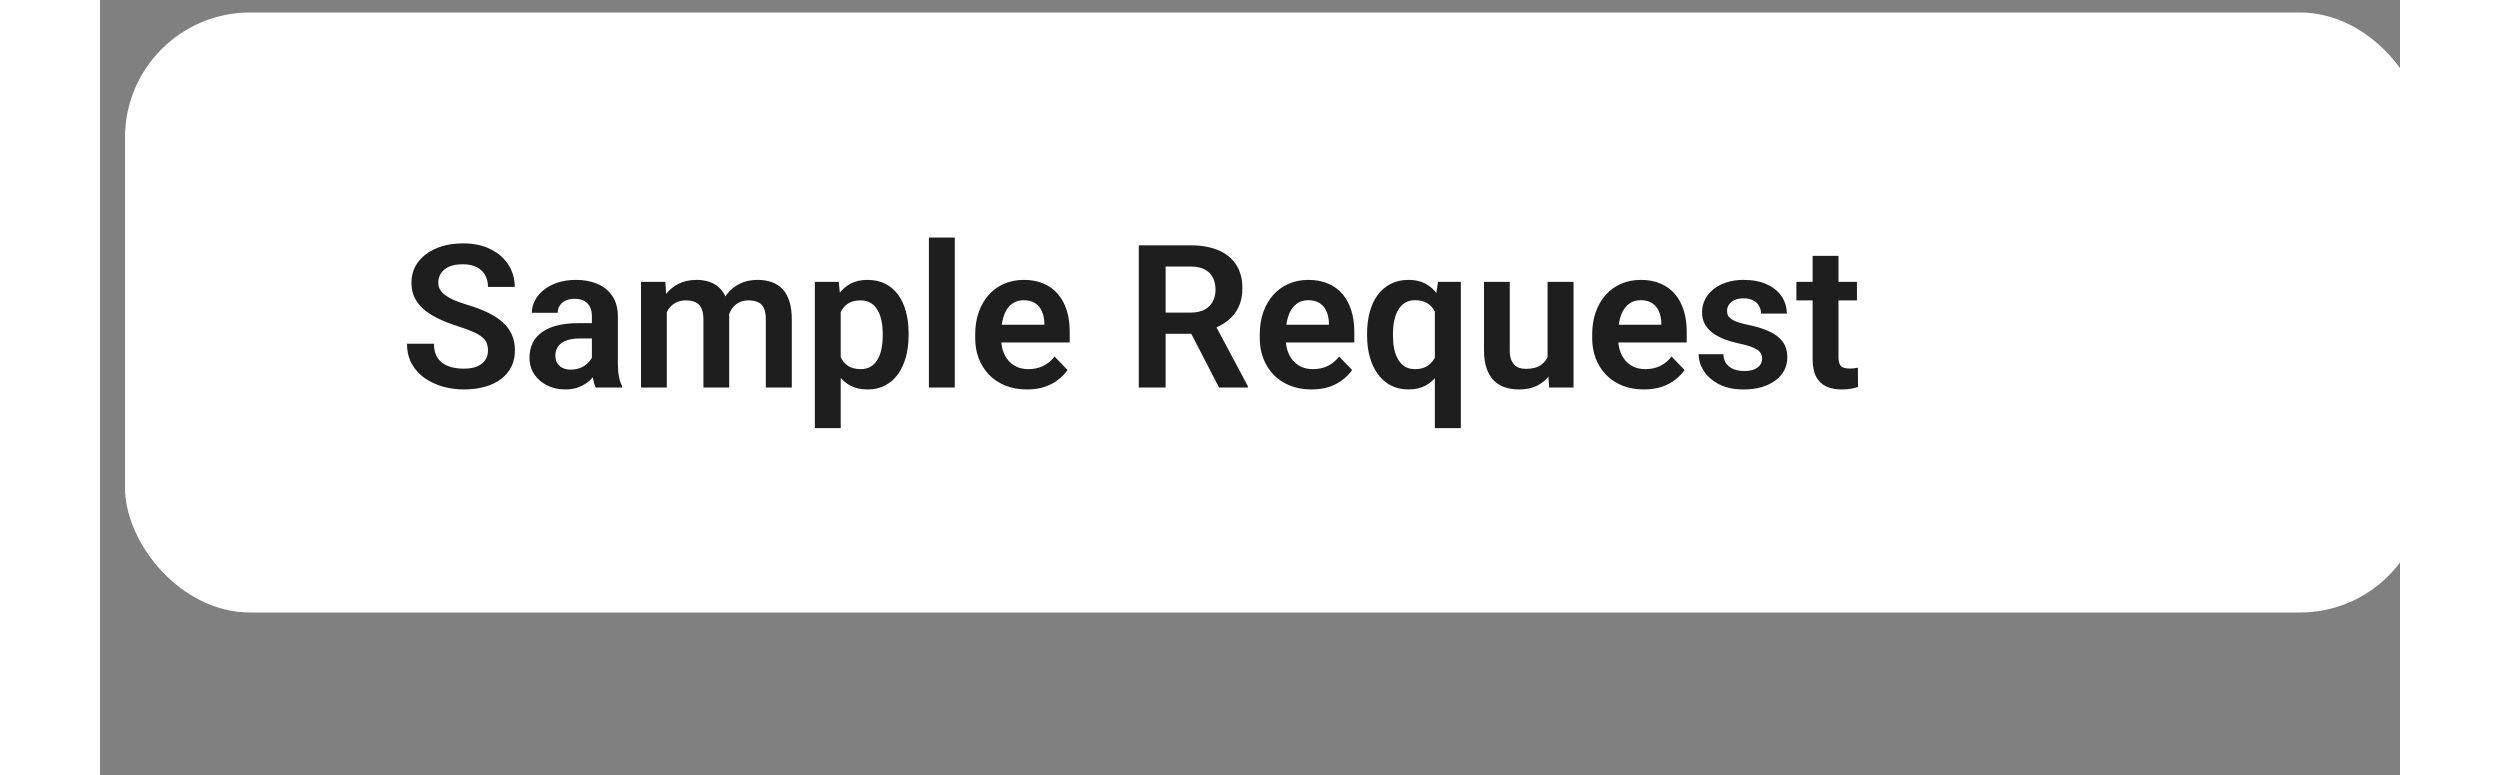
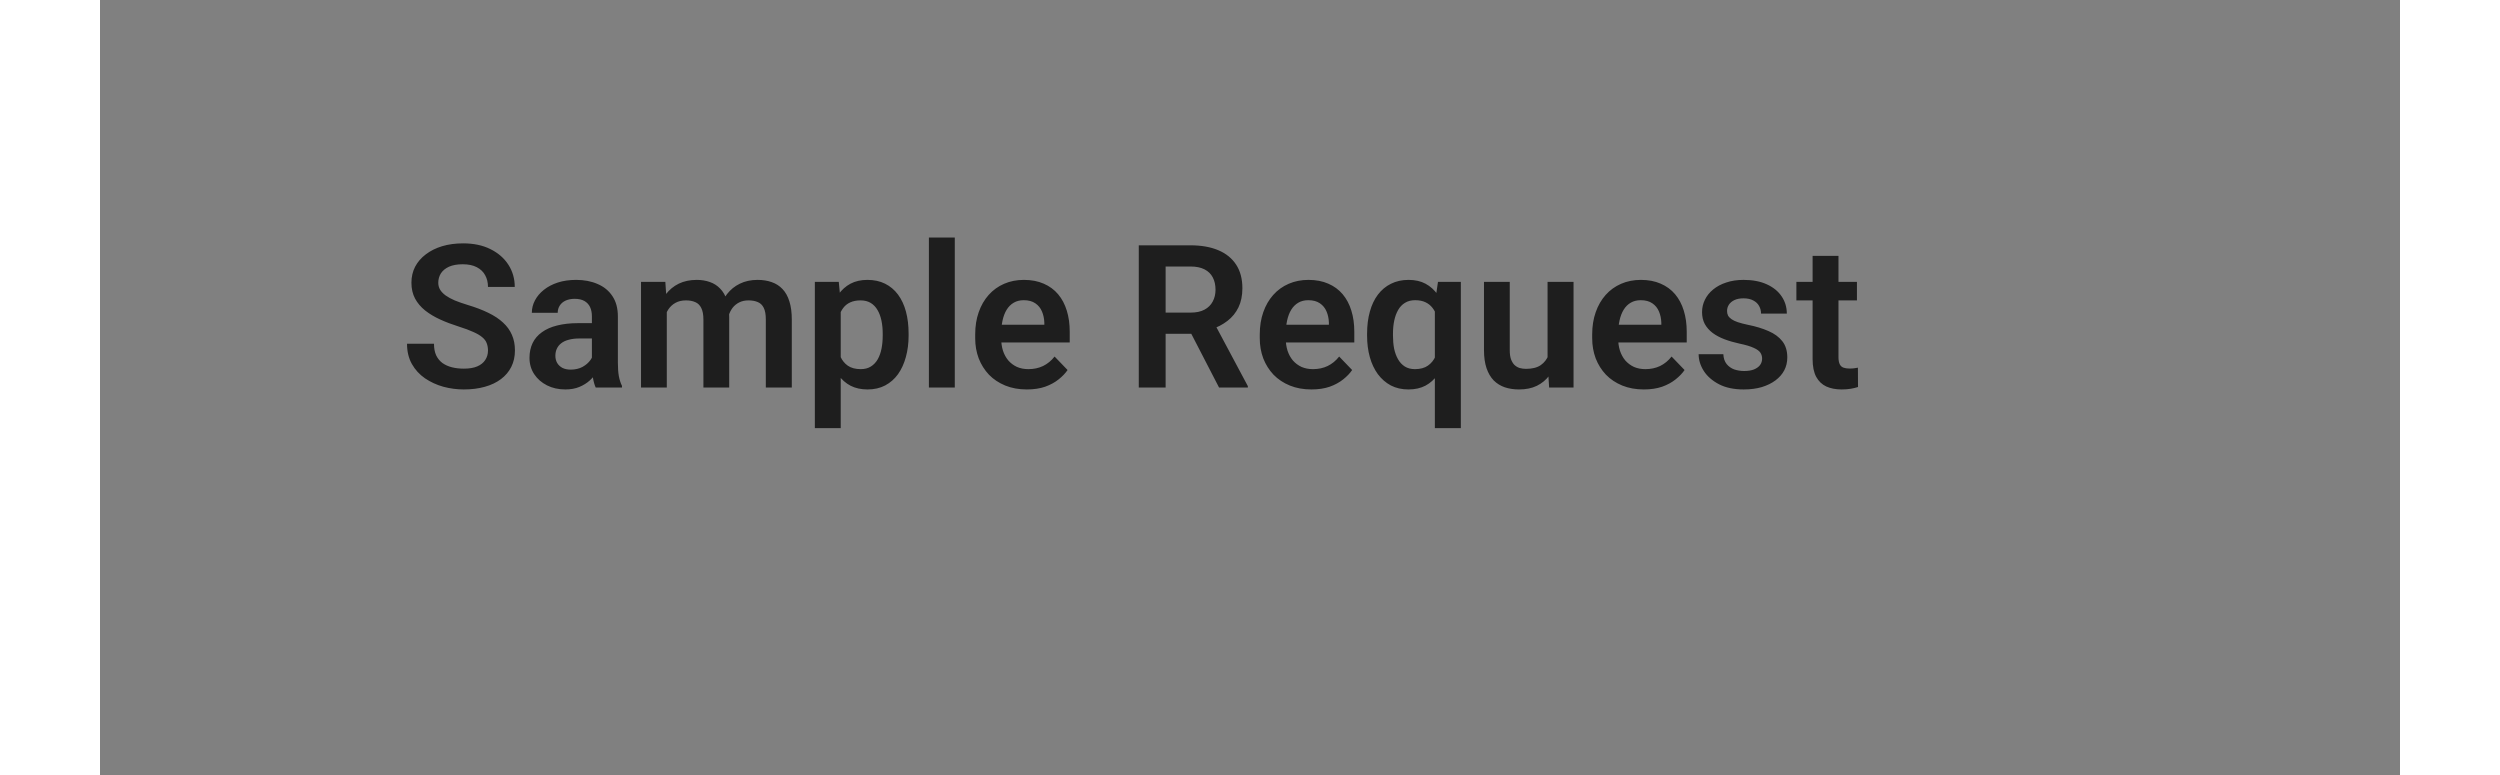
<svg xmlns="http://www.w3.org/2000/svg" width="200" height="62" viewBox="0 0 184 62" fill="none">
  <rect x="0" y="0" width="184" height="62" fill="#808080" stroke="none" />
  <style>
.paint1 {
	
	animation: glowing 1500ms infinite;
	
}

@keyframes glowing {
  0% {
    fill: #fce3beff;
        filter: drop-shadow(0px 2px 5px #ffffffff);
  }
  50% {
    fill: #ffece9ff;;
        filter: drop-shadow(0px 2px 5px #ffdaa2ff);
  }
  100% {
    fill: #ffdeadff;
        filter: drop-shadow(0px 2px 5px #ffb5aaff);
  }
}

</style>
-   <rect class="paint1" x="2" y="1" width="184" height="48" rx="10" fill="#ffffffff" />
  <path d="M31.039 28.047C31.039 27.828 31.005 27.633 30.938 27.461C30.875 27.284 30.758 27.125 30.586 26.984C30.419 26.838 30.182 26.698 29.875 26.562C29.573 26.422 29.182 26.276 28.703 26.125C28.172 25.958 27.677 25.771 27.219 25.562C26.76 25.354 26.357 25.112 26.008 24.836C25.664 24.56 25.396 24.242 25.203 23.883C25.01 23.518 24.914 23.096 24.914 22.617C24.914 22.148 25.013 21.721 25.211 21.336C25.414 20.951 25.701 20.62 26.07 20.344C26.44 20.062 26.875 19.846 27.375 19.695C27.88 19.544 28.438 19.469 29.047 19.469C29.891 19.469 30.62 19.622 31.234 19.93C31.854 20.237 32.333 20.654 32.672 21.18C33.01 21.706 33.18 22.297 33.18 22.953H31.039C31.039 22.599 30.963 22.287 30.812 22.016C30.667 21.745 30.443 21.531 30.141 21.375C29.844 21.219 29.469 21.141 29.016 21.141C28.578 21.141 28.213 21.206 27.922 21.336C27.635 21.466 27.419 21.643 27.273 21.867C27.133 22.091 27.062 22.341 27.062 22.617C27.062 22.826 27.112 23.013 27.211 23.18C27.31 23.341 27.458 23.495 27.656 23.641C27.854 23.781 28.099 23.914 28.391 24.039C28.688 24.159 29.031 24.279 29.422 24.398C30.047 24.586 30.594 24.794 31.062 25.023C31.537 25.253 31.93 25.513 32.242 25.805C32.56 26.096 32.797 26.424 32.953 26.789C33.115 27.154 33.195 27.568 33.195 28.031C33.195 28.521 33.099 28.958 32.906 29.344C32.714 29.729 32.438 30.057 32.078 30.328C31.719 30.599 31.287 30.805 30.781 30.945C30.281 31.086 29.721 31.156 29.102 31.156C28.549 31.156 28.003 31.083 27.461 30.938C26.924 30.787 26.438 30.562 26 30.266C25.562 29.963 25.213 29.583 24.953 29.125C24.693 28.662 24.562 28.12 24.562 27.5H26.719C26.719 27.859 26.776 28.167 26.891 28.422C27.01 28.672 27.177 28.878 27.391 29.039C27.609 29.195 27.865 29.31 28.156 29.383C28.448 29.456 28.763 29.492 29.102 29.492C29.539 29.492 29.898 29.432 30.18 29.312C30.466 29.188 30.68 29.016 30.82 28.797C30.966 28.578 31.039 28.328 31.039 28.047ZM39.352 29.203V25.305C39.352 25.018 39.302 24.771 39.203 24.562C39.104 24.354 38.953 24.193 38.75 24.078C38.547 23.963 38.289 23.906 37.977 23.906C37.7 23.906 37.458 23.953 37.25 24.047C37.047 24.141 36.891 24.273 36.781 24.445C36.672 24.612 36.617 24.805 36.617 25.023H34.547C34.547 24.674 34.63 24.344 34.797 24.031C34.964 23.713 35.2 23.432 35.508 23.188C35.82 22.938 36.193 22.742 36.625 22.602C37.062 22.461 37.552 22.391 38.094 22.391C38.734 22.391 39.305 22.5 39.805 22.719C40.31 22.932 40.706 23.255 40.992 23.688C41.284 24.12 41.43 24.664 41.43 25.32V29.008C41.43 29.43 41.456 29.792 41.508 30.094C41.565 30.391 41.648 30.648 41.758 30.867V31H39.656C39.557 30.787 39.482 30.516 39.43 30.188C39.378 29.854 39.352 29.526 39.352 29.203ZM39.641 25.852L39.656 27.078H38.352C38.029 27.078 37.745 27.112 37.5 27.18C37.255 27.242 37.055 27.336 36.898 27.461C36.742 27.581 36.625 27.727 36.547 27.898C36.469 28.065 36.43 28.255 36.43 28.469C36.43 28.677 36.477 28.865 36.57 29.031C36.669 29.198 36.81 29.331 36.992 29.43C37.18 29.523 37.398 29.57 37.648 29.57C38.013 29.57 38.331 29.497 38.602 29.352C38.872 29.201 39.083 29.018 39.234 28.805C39.385 28.591 39.466 28.388 39.477 28.195L40.07 29.086C39.997 29.299 39.888 29.526 39.742 29.766C39.596 30.005 39.409 30.229 39.18 30.438C38.95 30.646 38.675 30.818 38.352 30.953C38.029 31.088 37.654 31.156 37.227 31.156C36.68 31.156 36.19 31.047 35.758 30.828C35.325 30.609 34.984 30.31 34.734 29.93C34.484 29.549 34.359 29.117 34.359 28.633C34.359 28.185 34.443 27.789 34.609 27.445C34.776 27.102 35.023 26.812 35.352 26.578C35.68 26.338 36.086 26.159 36.57 26.039C37.06 25.914 37.62 25.852 38.25 25.852H39.641ZM45.344 24.281V31H43.281V22.547H45.227L45.344 24.281ZM45.039 26.469H44.406C44.406 25.88 44.477 25.338 44.617 24.844C44.763 24.349 44.977 23.919 45.258 23.555C45.539 23.185 45.885 22.898 46.297 22.695C46.714 22.492 47.195 22.391 47.742 22.391C48.122 22.391 48.471 22.448 48.789 22.562C49.107 22.672 49.38 22.846 49.609 23.086C49.844 23.32 50.023 23.628 50.148 24.008C50.273 24.383 50.336 24.833 50.336 25.359V31H48.273V25.57C48.273 25.174 48.216 24.865 48.102 24.641C47.992 24.417 47.833 24.26 47.625 24.172C47.417 24.078 47.167 24.031 46.875 24.031C46.552 24.031 46.273 24.096 46.039 24.227C45.81 24.352 45.62 24.526 45.469 24.75C45.323 24.974 45.214 25.232 45.141 25.523C45.073 25.815 45.039 26.13 45.039 26.469ZM50.18 26.086L49.328 26.242C49.333 25.711 49.406 25.213 49.547 24.75C49.688 24.281 49.893 23.872 50.164 23.523C50.44 23.169 50.781 22.893 51.188 22.695C51.599 22.492 52.073 22.391 52.609 22.391C53.026 22.391 53.401 22.451 53.734 22.57C54.073 22.685 54.362 22.87 54.602 23.125C54.841 23.375 55.023 23.701 55.148 24.102C55.279 24.503 55.344 24.992 55.344 25.57V31H53.266V25.562C53.266 25.151 53.208 24.836 53.094 24.617C52.984 24.398 52.825 24.247 52.617 24.164C52.409 24.076 52.164 24.031 51.883 24.031C51.596 24.031 51.346 24.086 51.133 24.195C50.925 24.299 50.747 24.445 50.602 24.633C50.461 24.82 50.354 25.039 50.281 25.289C50.214 25.534 50.18 25.799 50.18 26.086ZM59.258 24.172V34.25H57.188V22.547H59.102L59.258 24.172ZM64.688 26.688V26.852C64.688 27.466 64.615 28.037 64.469 28.562C64.328 29.083 64.12 29.539 63.844 29.93C63.568 30.315 63.224 30.617 62.812 30.836C62.406 31.049 61.938 31.156 61.406 31.156C60.885 31.156 60.432 31.057 60.047 30.859C59.661 30.656 59.336 30.37 59.07 30C58.805 29.63 58.591 29.201 58.43 28.711C58.273 28.216 58.156 27.677 58.078 27.094V26.57C58.156 25.951 58.273 25.388 58.43 24.883C58.591 24.372 58.805 23.932 59.07 23.562C59.336 23.188 59.659 22.898 60.039 22.695C60.425 22.492 60.875 22.391 61.391 22.391C61.927 22.391 62.398 22.492 62.805 22.695C63.216 22.898 63.562 23.19 63.844 23.57C64.125 23.951 64.336 24.404 64.477 24.93C64.617 25.456 64.688 26.042 64.688 26.688ZM62.617 26.852V26.688C62.617 26.312 62.583 25.966 62.516 25.648C62.448 25.326 62.344 25.044 62.203 24.805C62.062 24.56 61.88 24.37 61.656 24.234C61.432 24.099 61.161 24.031 60.844 24.031C60.526 24.031 60.253 24.083 60.023 24.188C59.794 24.292 59.607 24.44 59.461 24.633C59.315 24.826 59.2 25.055 59.117 25.32C59.039 25.581 58.987 25.87 58.961 26.188V27.484C59.008 27.87 59.099 28.216 59.234 28.523C59.37 28.831 59.568 29.076 59.828 29.258C60.094 29.44 60.438 29.531 60.859 29.531C61.177 29.531 61.448 29.461 61.672 29.32C61.896 29.18 62.078 28.987 62.219 28.742C62.359 28.492 62.461 28.206 62.523 27.883C62.586 27.56 62.617 27.216 62.617 26.852ZM68.383 19V31H66.312V19H68.383ZM74.148 31.156C73.508 31.156 72.932 31.052 72.422 30.844C71.912 30.635 71.477 30.346 71.117 29.977C70.763 29.602 70.49 29.167 70.297 28.672C70.109 28.172 70.016 27.635 70.016 27.062V26.75C70.016 26.099 70.109 25.508 70.297 24.977C70.484 24.44 70.75 23.979 71.094 23.594C71.438 23.208 71.849 22.912 72.328 22.703C72.807 22.495 73.336 22.391 73.914 22.391C74.513 22.391 75.042 22.492 75.5 22.695C75.958 22.893 76.341 23.174 76.648 23.539C76.956 23.904 77.188 24.341 77.344 24.852C77.5 25.357 77.578 25.917 77.578 26.531V27.398H70.953V25.977H75.547V25.82C75.537 25.492 75.474 25.193 75.359 24.922C75.245 24.646 75.068 24.427 74.828 24.266C74.588 24.099 74.279 24.016 73.898 24.016C73.591 24.016 73.323 24.083 73.094 24.219C72.87 24.349 72.682 24.537 72.531 24.781C72.385 25.021 72.276 25.307 72.203 25.641C72.13 25.974 72.094 26.344 72.094 26.75V27.062C72.094 27.417 72.141 27.745 72.234 28.047C72.333 28.349 72.477 28.612 72.664 28.836C72.857 29.055 73.086 29.227 73.352 29.352C73.622 29.471 73.93 29.531 74.273 29.531C74.706 29.531 75.096 29.448 75.445 29.281C75.799 29.109 76.107 28.857 76.367 28.523L77.406 29.602C77.229 29.862 76.99 30.112 76.688 30.352C76.391 30.591 76.031 30.787 75.609 30.938C75.188 31.083 74.701 31.156 74.148 31.156ZM83.102 19.625H87.234C88.099 19.625 88.841 19.755 89.461 20.016C90.081 20.276 90.557 20.662 90.891 21.172C91.224 21.682 91.391 22.31 91.391 23.055C91.391 23.643 91.287 24.154 91.078 24.586C90.87 25.018 90.576 25.38 90.195 25.672C89.82 25.963 89.378 26.193 88.867 26.359L88.195 26.703H84.547L84.531 25.008H87.258C87.701 25.008 88.068 24.93 88.359 24.773C88.651 24.617 88.87 24.401 89.016 24.125C89.167 23.849 89.242 23.534 89.242 23.18C89.242 22.799 89.169 22.471 89.023 22.195C88.878 21.914 88.656 21.698 88.359 21.547C88.062 21.396 87.688 21.32 87.234 21.32H85.25V31H83.102V19.625ZM89.523 31L86.891 25.906L89.164 25.898L91.828 30.891V31H89.523ZM96.914 31.156C96.273 31.156 95.698 31.052 95.188 30.844C94.677 30.635 94.242 30.346 93.883 29.977C93.529 29.602 93.255 29.167 93.062 28.672C92.875 28.172 92.781 27.635 92.781 27.062V26.75C92.781 26.099 92.875 25.508 93.062 24.977C93.25 24.44 93.516 23.979 93.859 23.594C94.203 23.208 94.615 22.912 95.094 22.703C95.573 22.495 96.102 22.391 96.68 22.391C97.279 22.391 97.807 22.492 98.266 22.695C98.724 22.893 99.107 23.174 99.414 23.539C99.721 23.904 99.953 24.341 100.109 24.852C100.266 25.357 100.344 25.917 100.344 26.531V27.398H93.719V25.977H98.312V25.82C98.302 25.492 98.24 25.193 98.125 24.922C98.01 24.646 97.833 24.427 97.594 24.266C97.354 24.099 97.044 24.016 96.664 24.016C96.357 24.016 96.088 24.083 95.859 24.219C95.635 24.349 95.448 24.537 95.297 24.781C95.151 25.021 95.042 25.307 94.969 25.641C94.896 25.974 94.859 26.344 94.859 26.75V27.062C94.859 27.417 94.906 27.745 95 28.047C95.099 28.349 95.242 28.612 95.43 28.836C95.622 29.055 95.852 29.227 96.117 29.352C96.388 29.471 96.695 29.531 97.039 29.531C97.471 29.531 97.862 29.448 98.211 29.281C98.565 29.109 98.872 28.857 99.133 28.523L100.172 29.602C99.995 29.862 99.755 30.112 99.453 30.352C99.156 30.591 98.797 30.787 98.375 30.938C97.953 31.083 97.466 31.156 96.914 31.156ZM106.789 34.25V24.25L107.039 22.547H108.867V34.25H106.789ZM101.367 26.859V26.695C101.367 26.049 101.44 25.463 101.586 24.938C101.732 24.406 101.945 23.953 102.227 23.578C102.513 23.198 102.862 22.906 103.273 22.703C103.685 22.495 104.156 22.391 104.688 22.391C105.208 22.391 105.659 22.492 106.039 22.695C106.419 22.898 106.742 23.188 107.008 23.562C107.273 23.932 107.484 24.372 107.641 24.883C107.802 25.393 107.922 25.958 108 26.578V27.023C107.922 27.617 107.802 28.167 107.641 28.672C107.484 29.172 107.273 29.609 107.008 29.984C106.747 30.354 106.424 30.643 106.039 30.852C105.654 31.055 105.198 31.156 104.672 31.156C104.146 31.156 103.677 31.049 103.266 30.836C102.859 30.617 102.513 30.315 102.227 29.93C101.945 29.544 101.732 29.091 101.586 28.57C101.44 28.044 101.367 27.474 101.367 26.859ZM103.438 26.695V26.859C103.438 27.229 103.469 27.576 103.531 27.898C103.599 28.216 103.703 28.497 103.844 28.742C103.984 28.987 104.164 29.18 104.383 29.32C104.607 29.461 104.878 29.531 105.195 29.531C105.622 29.531 105.969 29.438 106.234 29.25C106.505 29.062 106.708 28.81 106.844 28.492C106.984 28.169 107.076 27.81 107.117 27.414V26.195C107.091 25.878 107.036 25.586 106.953 25.32C106.87 25.055 106.753 24.826 106.602 24.633C106.456 24.44 106.268 24.289 106.039 24.18C105.81 24.07 105.534 24.016 105.211 24.016C104.893 24.016 104.622 24.086 104.398 24.227C104.174 24.362 103.992 24.552 103.852 24.797C103.711 25.042 103.607 25.326 103.539 25.648C103.471 25.971 103.438 26.32 103.438 26.695ZM115.805 28.992V22.547H117.883V31H115.93L115.805 28.992ZM116.07 27.242L116.711 27.227C116.711 27.794 116.648 28.318 116.523 28.797C116.398 29.276 116.203 29.693 115.938 30.047C115.677 30.396 115.346 30.669 114.945 30.867C114.544 31.06 114.07 31.156 113.523 31.156C113.107 31.156 112.727 31.099 112.383 30.984C112.039 30.865 111.742 30.68 111.492 30.43C111.247 30.174 111.057 29.849 110.922 29.453C110.786 29.052 110.719 28.57 110.719 28.008V22.547H112.781V28.023C112.781 28.305 112.812 28.539 112.875 28.727C112.943 28.914 113.034 29.068 113.148 29.188C113.268 29.302 113.406 29.385 113.562 29.438C113.724 29.484 113.896 29.508 114.078 29.508C114.578 29.508 114.971 29.409 115.258 29.211C115.549 29.008 115.758 28.737 115.883 28.398C116.008 28.055 116.07 27.669 116.07 27.242ZM123.508 31.156C122.867 31.156 122.292 31.052 121.781 30.844C121.271 30.635 120.836 30.346 120.477 29.977C120.122 29.602 119.849 29.167 119.656 28.672C119.469 28.172 119.375 27.635 119.375 27.062V26.75C119.375 26.099 119.469 25.508 119.656 24.977C119.844 24.44 120.109 23.979 120.453 23.594C120.797 23.208 121.208 22.912 121.688 22.703C122.167 22.495 122.695 22.391 123.273 22.391C123.872 22.391 124.401 22.492 124.859 22.695C125.318 22.893 125.701 23.174 126.008 23.539C126.315 23.904 126.547 24.341 126.703 24.852C126.859 25.357 126.938 25.917 126.938 26.531V27.398H120.312V25.977H124.906V25.82C124.896 25.492 124.833 25.193 124.719 24.922C124.604 24.646 124.427 24.427 124.188 24.266C123.948 24.099 123.638 24.016 123.258 24.016C122.951 24.016 122.682 24.083 122.453 24.219C122.229 24.349 122.042 24.537 121.891 24.781C121.745 25.021 121.635 25.307 121.562 25.641C121.49 25.974 121.453 26.344 121.453 26.75V27.062C121.453 27.417 121.5 27.745 121.594 28.047C121.693 28.349 121.836 28.612 122.023 28.836C122.216 29.055 122.445 29.227 122.711 29.352C122.982 29.471 123.289 29.531 123.633 29.531C124.065 29.531 124.456 29.448 124.805 29.281C125.159 29.109 125.466 28.857 125.727 28.523L126.766 29.602C126.589 29.862 126.349 30.112 126.047 30.352C125.75 30.591 125.391 30.787 124.969 30.938C124.547 31.083 124.06 31.156 123.508 31.156ZM132.969 28.688C132.969 28.51 132.922 28.352 132.828 28.211C132.734 28.07 132.557 27.943 132.297 27.828C132.042 27.708 131.667 27.596 131.172 27.492C130.734 27.398 130.331 27.281 129.961 27.141C129.591 27 129.273 26.831 129.008 26.633C128.742 26.43 128.534 26.193 128.383 25.922C128.237 25.646 128.164 25.328 128.164 24.969C128.164 24.62 128.24 24.292 128.391 23.984C128.542 23.672 128.76 23.398 129.047 23.164C129.333 22.924 129.682 22.737 130.094 22.602C130.505 22.461 130.969 22.391 131.484 22.391C132.203 22.391 132.82 22.508 133.336 22.742C133.857 22.977 134.255 23.299 134.531 23.711C134.807 24.117 134.945 24.576 134.945 25.086H132.883C132.883 24.862 132.831 24.659 132.727 24.477C132.628 24.294 132.474 24.148 132.266 24.039C132.057 23.924 131.794 23.867 131.477 23.867C131.19 23.867 130.948 23.914 130.75 24.008C130.557 24.102 130.411 24.224 130.312 24.375C130.214 24.526 130.164 24.693 130.164 24.875C130.164 25.01 130.19 25.133 130.242 25.242C130.299 25.346 130.391 25.443 130.516 25.531C130.641 25.62 130.81 25.701 131.023 25.773C131.242 25.846 131.51 25.917 131.828 25.984C132.458 26.109 133.008 26.276 133.477 26.484C133.951 26.688 134.32 26.958 134.586 27.297C134.852 27.635 134.984 28.068 134.984 28.594C134.984 28.969 134.904 29.312 134.742 29.625C134.581 29.932 134.346 30.201 134.039 30.43C133.732 30.659 133.365 30.838 132.938 30.969C132.51 31.094 132.029 31.156 131.492 31.156C130.716 31.156 130.06 31.018 129.523 30.742C128.987 30.461 128.581 30.107 128.305 29.68C128.029 29.247 127.891 28.799 127.891 28.336H129.867C129.883 28.664 129.971 28.927 130.133 29.125C130.294 29.323 130.497 29.466 130.742 29.555C130.992 29.638 131.255 29.68 131.531 29.68C131.844 29.68 132.107 29.638 132.32 29.555C132.534 29.466 132.695 29.349 132.805 29.203C132.914 29.052 132.969 28.88 132.969 28.688ZM140.555 22.547V24.031H135.711V22.547H140.555ZM137.008 20.469H139.078V28.562C139.078 28.812 139.112 29.005 139.18 29.141C139.247 29.276 139.349 29.367 139.484 29.414C139.62 29.461 139.781 29.484 139.969 29.484C140.104 29.484 140.229 29.477 140.344 29.461C140.458 29.445 140.555 29.43 140.633 29.414L140.641 30.961C140.469 31.018 140.273 31.065 140.055 31.102C139.841 31.138 139.599 31.156 139.328 31.156C138.865 31.156 138.458 31.078 138.109 30.922C137.76 30.76 137.49 30.503 137.297 30.148C137.104 29.789 137.008 29.315 137.008 28.727V20.469Z" fill="#1E1E1E" />
</svg>